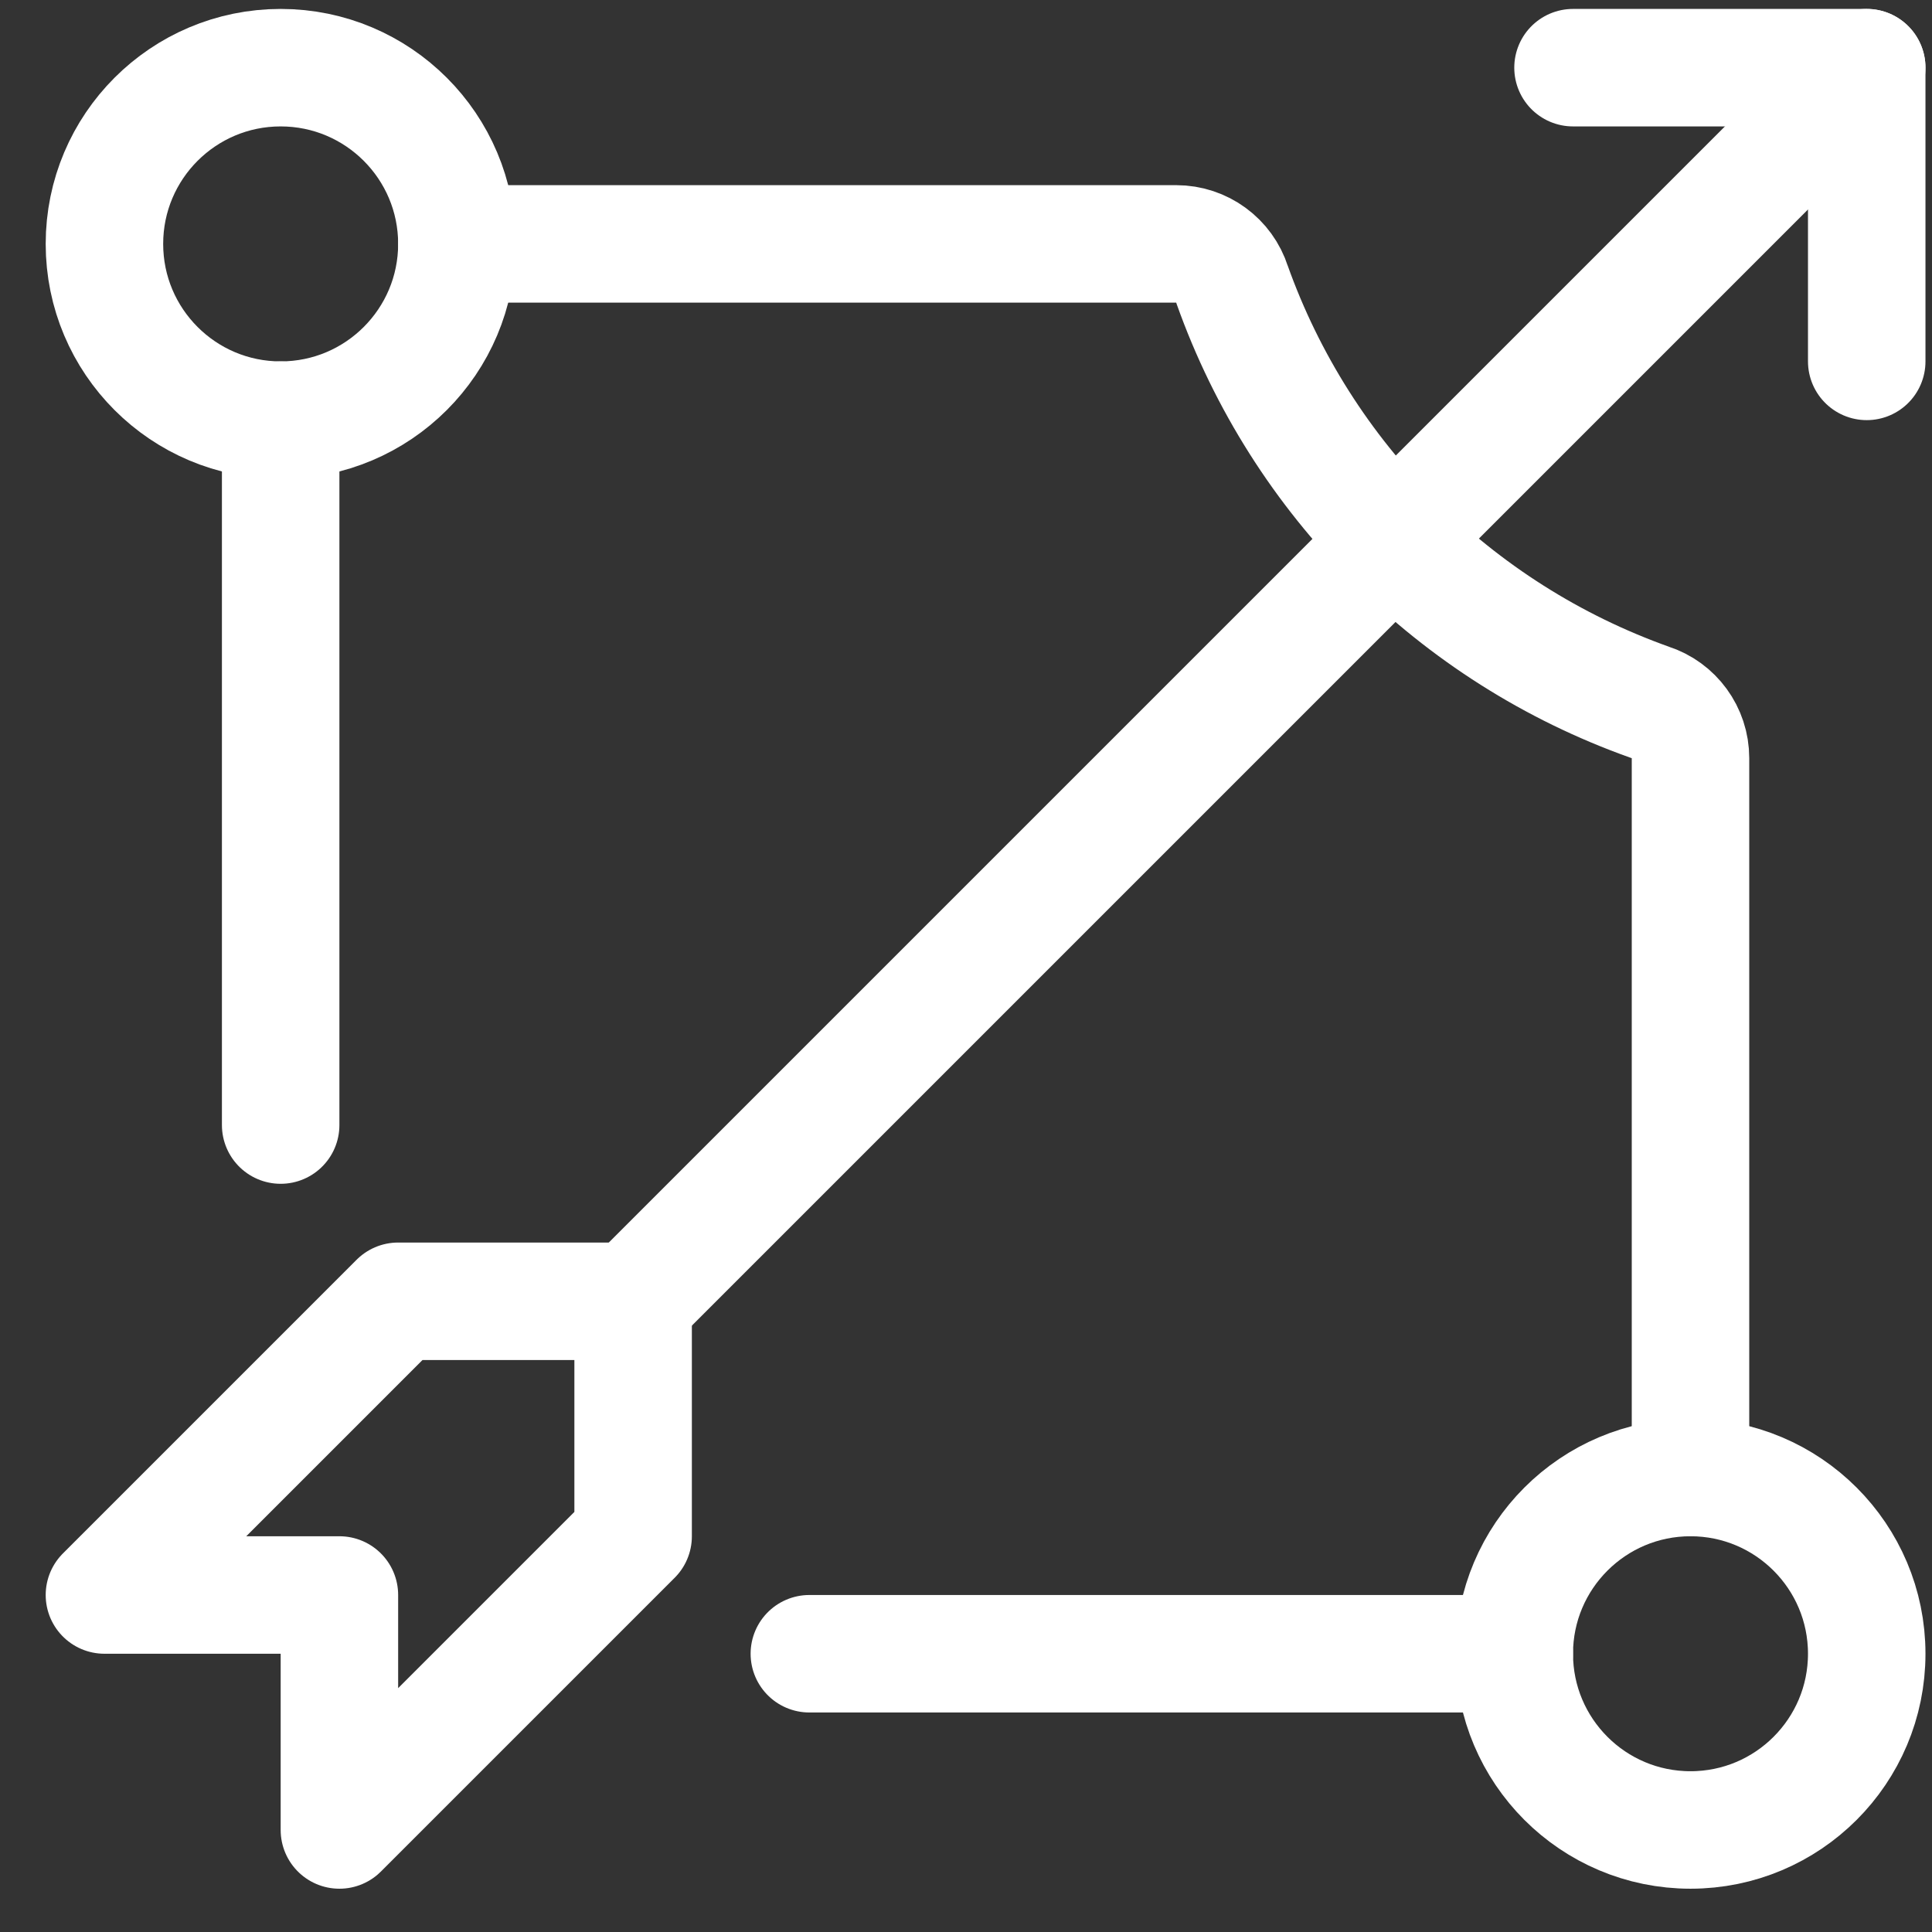
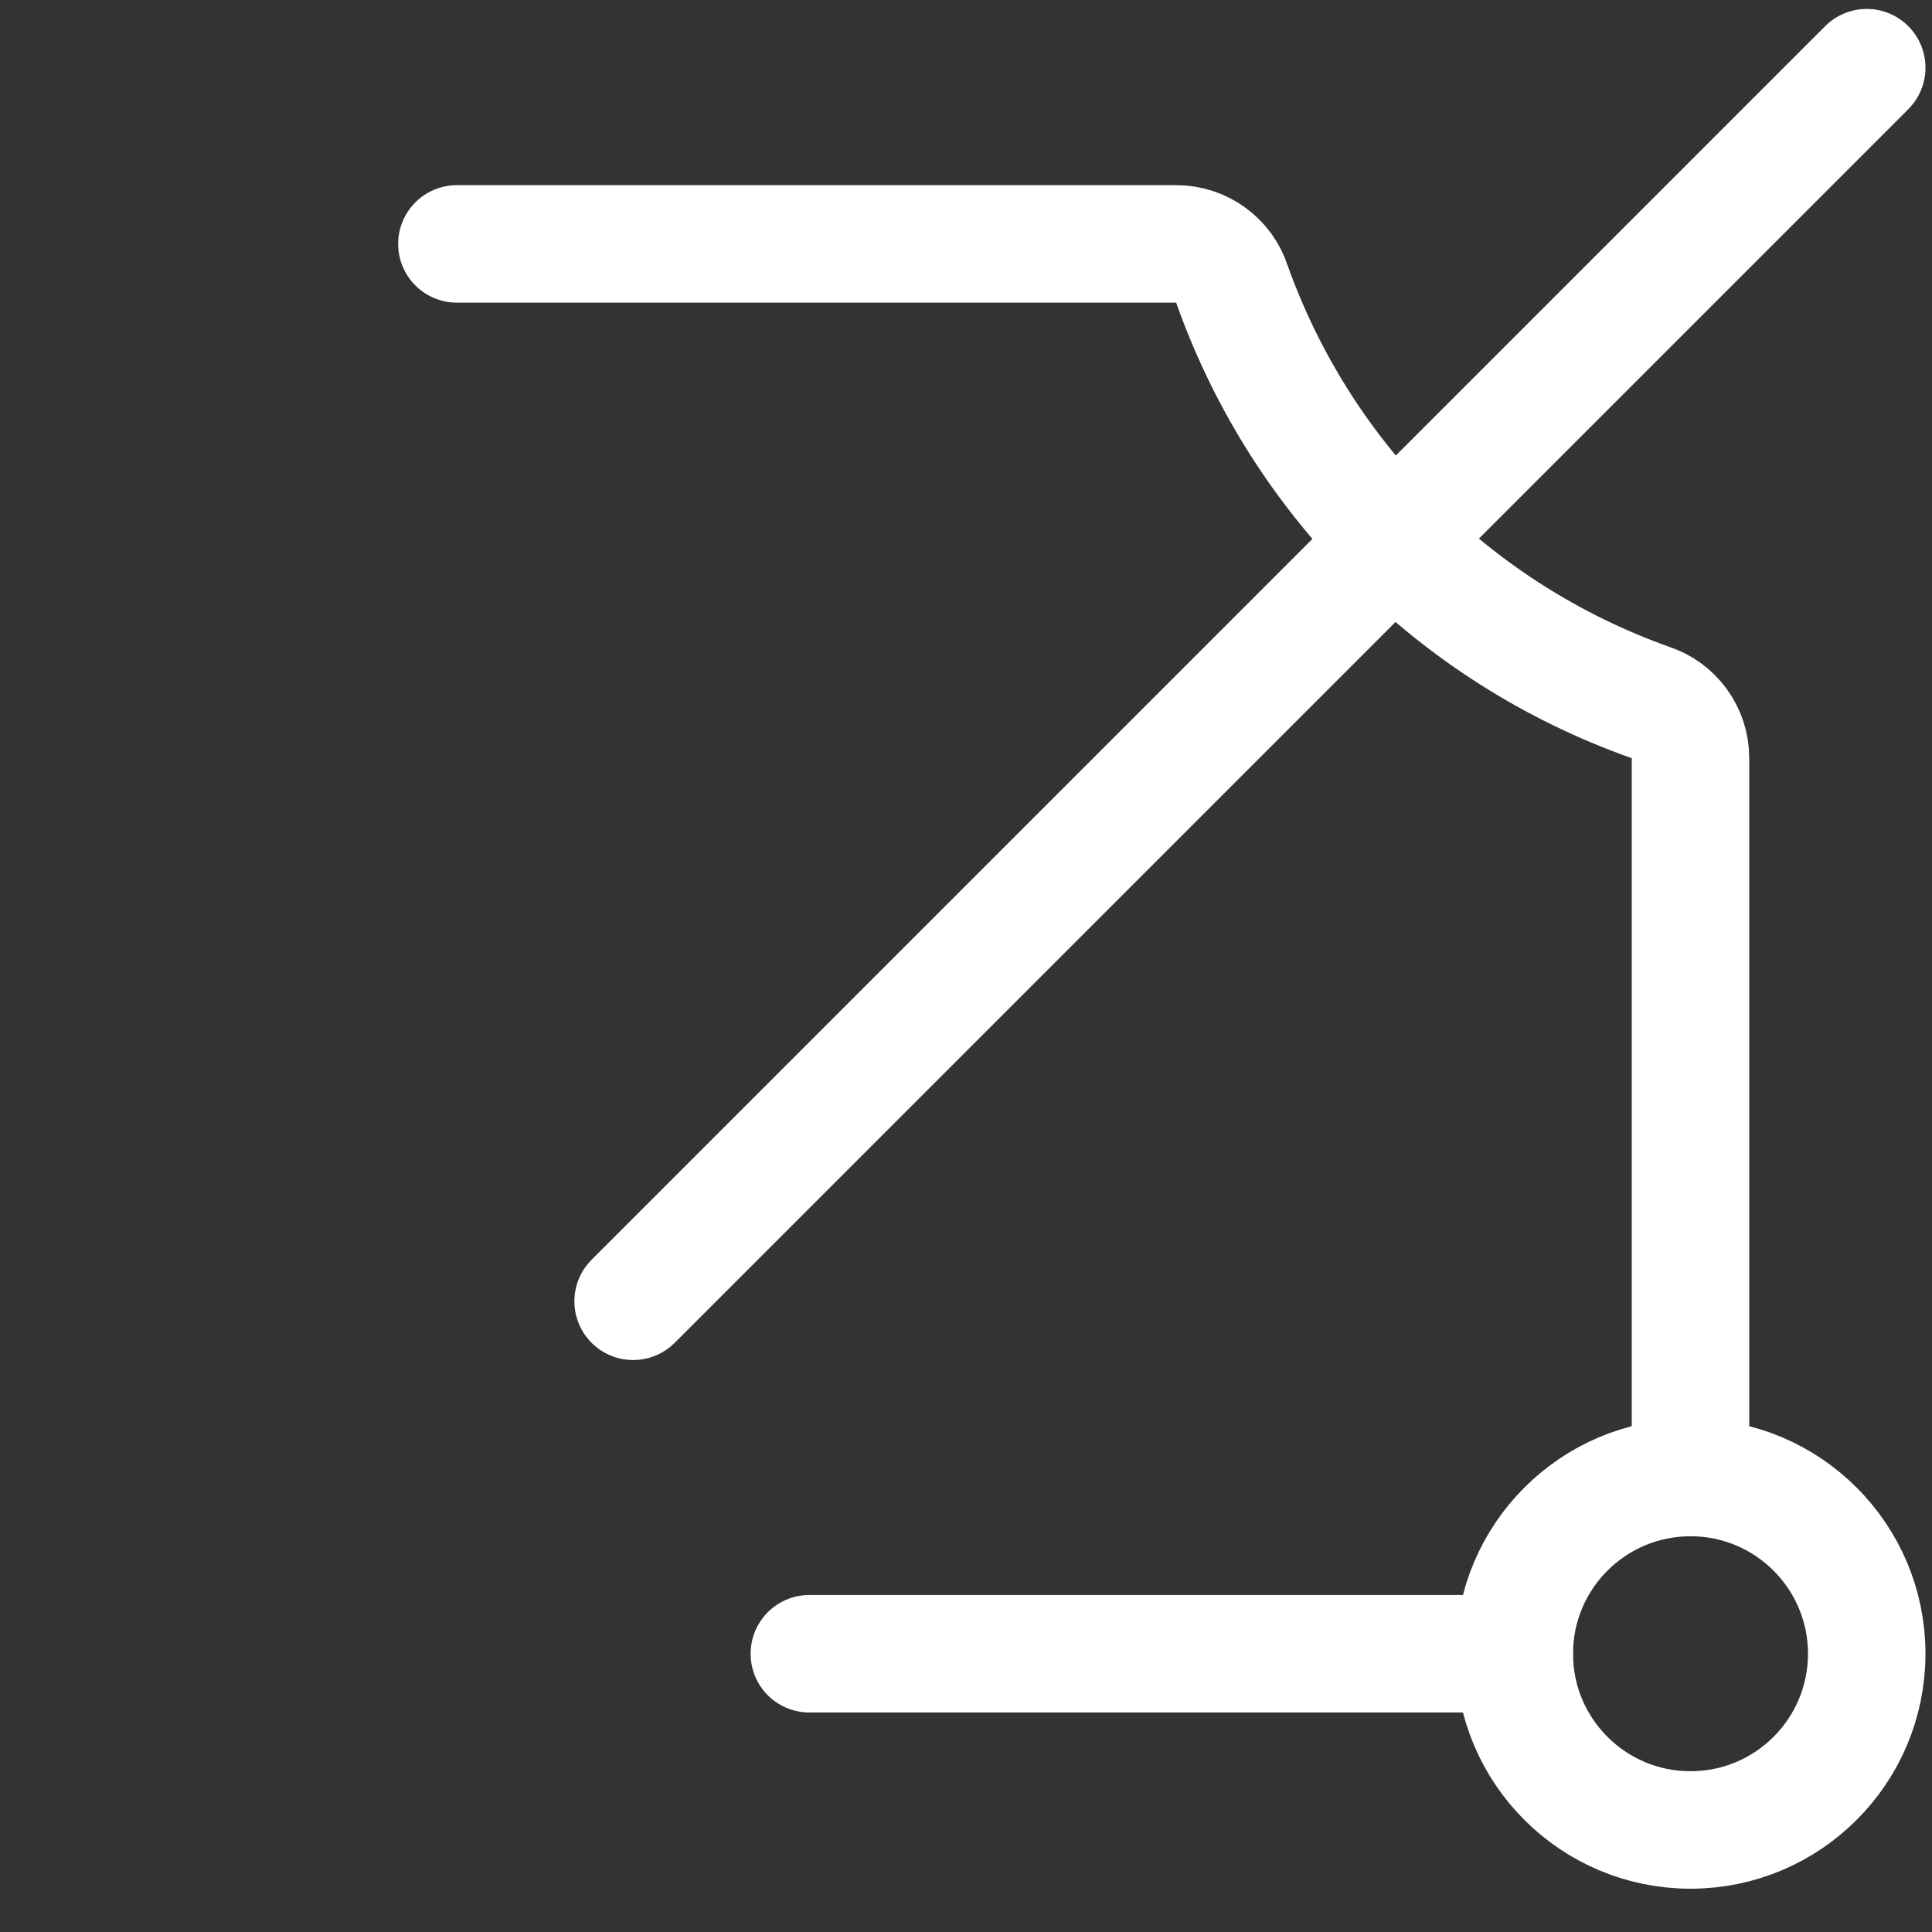
<svg xmlns="http://www.w3.org/2000/svg" width="37" height="37" viewBox="0 0 37 37" fill="none">
  <rect x="0" y="0" width="37" height="37" fill="#333333" stroke="none" />
  <path d="M35.75 1.296L12.125 24.921" stroke="white" stroke-width="2.25" stroke-linecap="round" stroke-linejoin="round" />
-   <path fill-rule="evenodd" clip-rule="evenodd" d="M2 30.546L7.625 24.921H12.125V29.421L6.5 35.046V30.546H2V30.546Z" stroke="white" stroke-width="2.25" stroke-linecap="round" stroke-linejoin="round" />
-   <path fill-rule="evenodd" clip-rule="evenodd" d="M5.375 8.046C7.239 8.046 8.75 6.535 8.75 4.671C8.75 2.807 7.239 1.296 5.375 1.296C3.511 1.296 2 2.807 2 4.671C2 6.535 3.511 8.046 5.375 8.046Z" stroke="white" stroke-width="2.25" stroke-linecap="round" stroke-linejoin="round" />
-   <path d="M30.125 1.296H35.75V6.921" stroke="white" stroke-width="2.25" stroke-linecap="round" stroke-linejoin="round" />
-   <path d="M5.375 8.046V21.546" stroke="white" stroke-width="2.25" stroke-linecap="round" stroke-linejoin="round" />
  <path fill-rule="evenodd" clip-rule="evenodd" d="M32.375 35.046C34.239 35.046 35.75 33.535 35.75 31.671C35.75 29.807 34.239 28.296 32.375 28.296C30.511 28.296 29 29.807 29 31.671C29 33.535 30.511 35.046 32.375 35.046Z" stroke="white" stroke-width="2.25" stroke-linecap="round" stroke-linejoin="round" />
  <path d="M32.375 28.296V14.519C32.375 14.03 32.06 13.598 31.595 13.449C27.863 12.121 24.926 9.185 23.597 5.453C23.449 4.987 23.016 4.671 22.527 4.671H8.75" stroke="white" stroke-width="2.25" stroke-linecap="round" stroke-linejoin="round" />
  <path d="M29 31.671H15.5" stroke="white" stroke-width="2.25" stroke-linecap="round" stroke-linejoin="round" />
</svg>